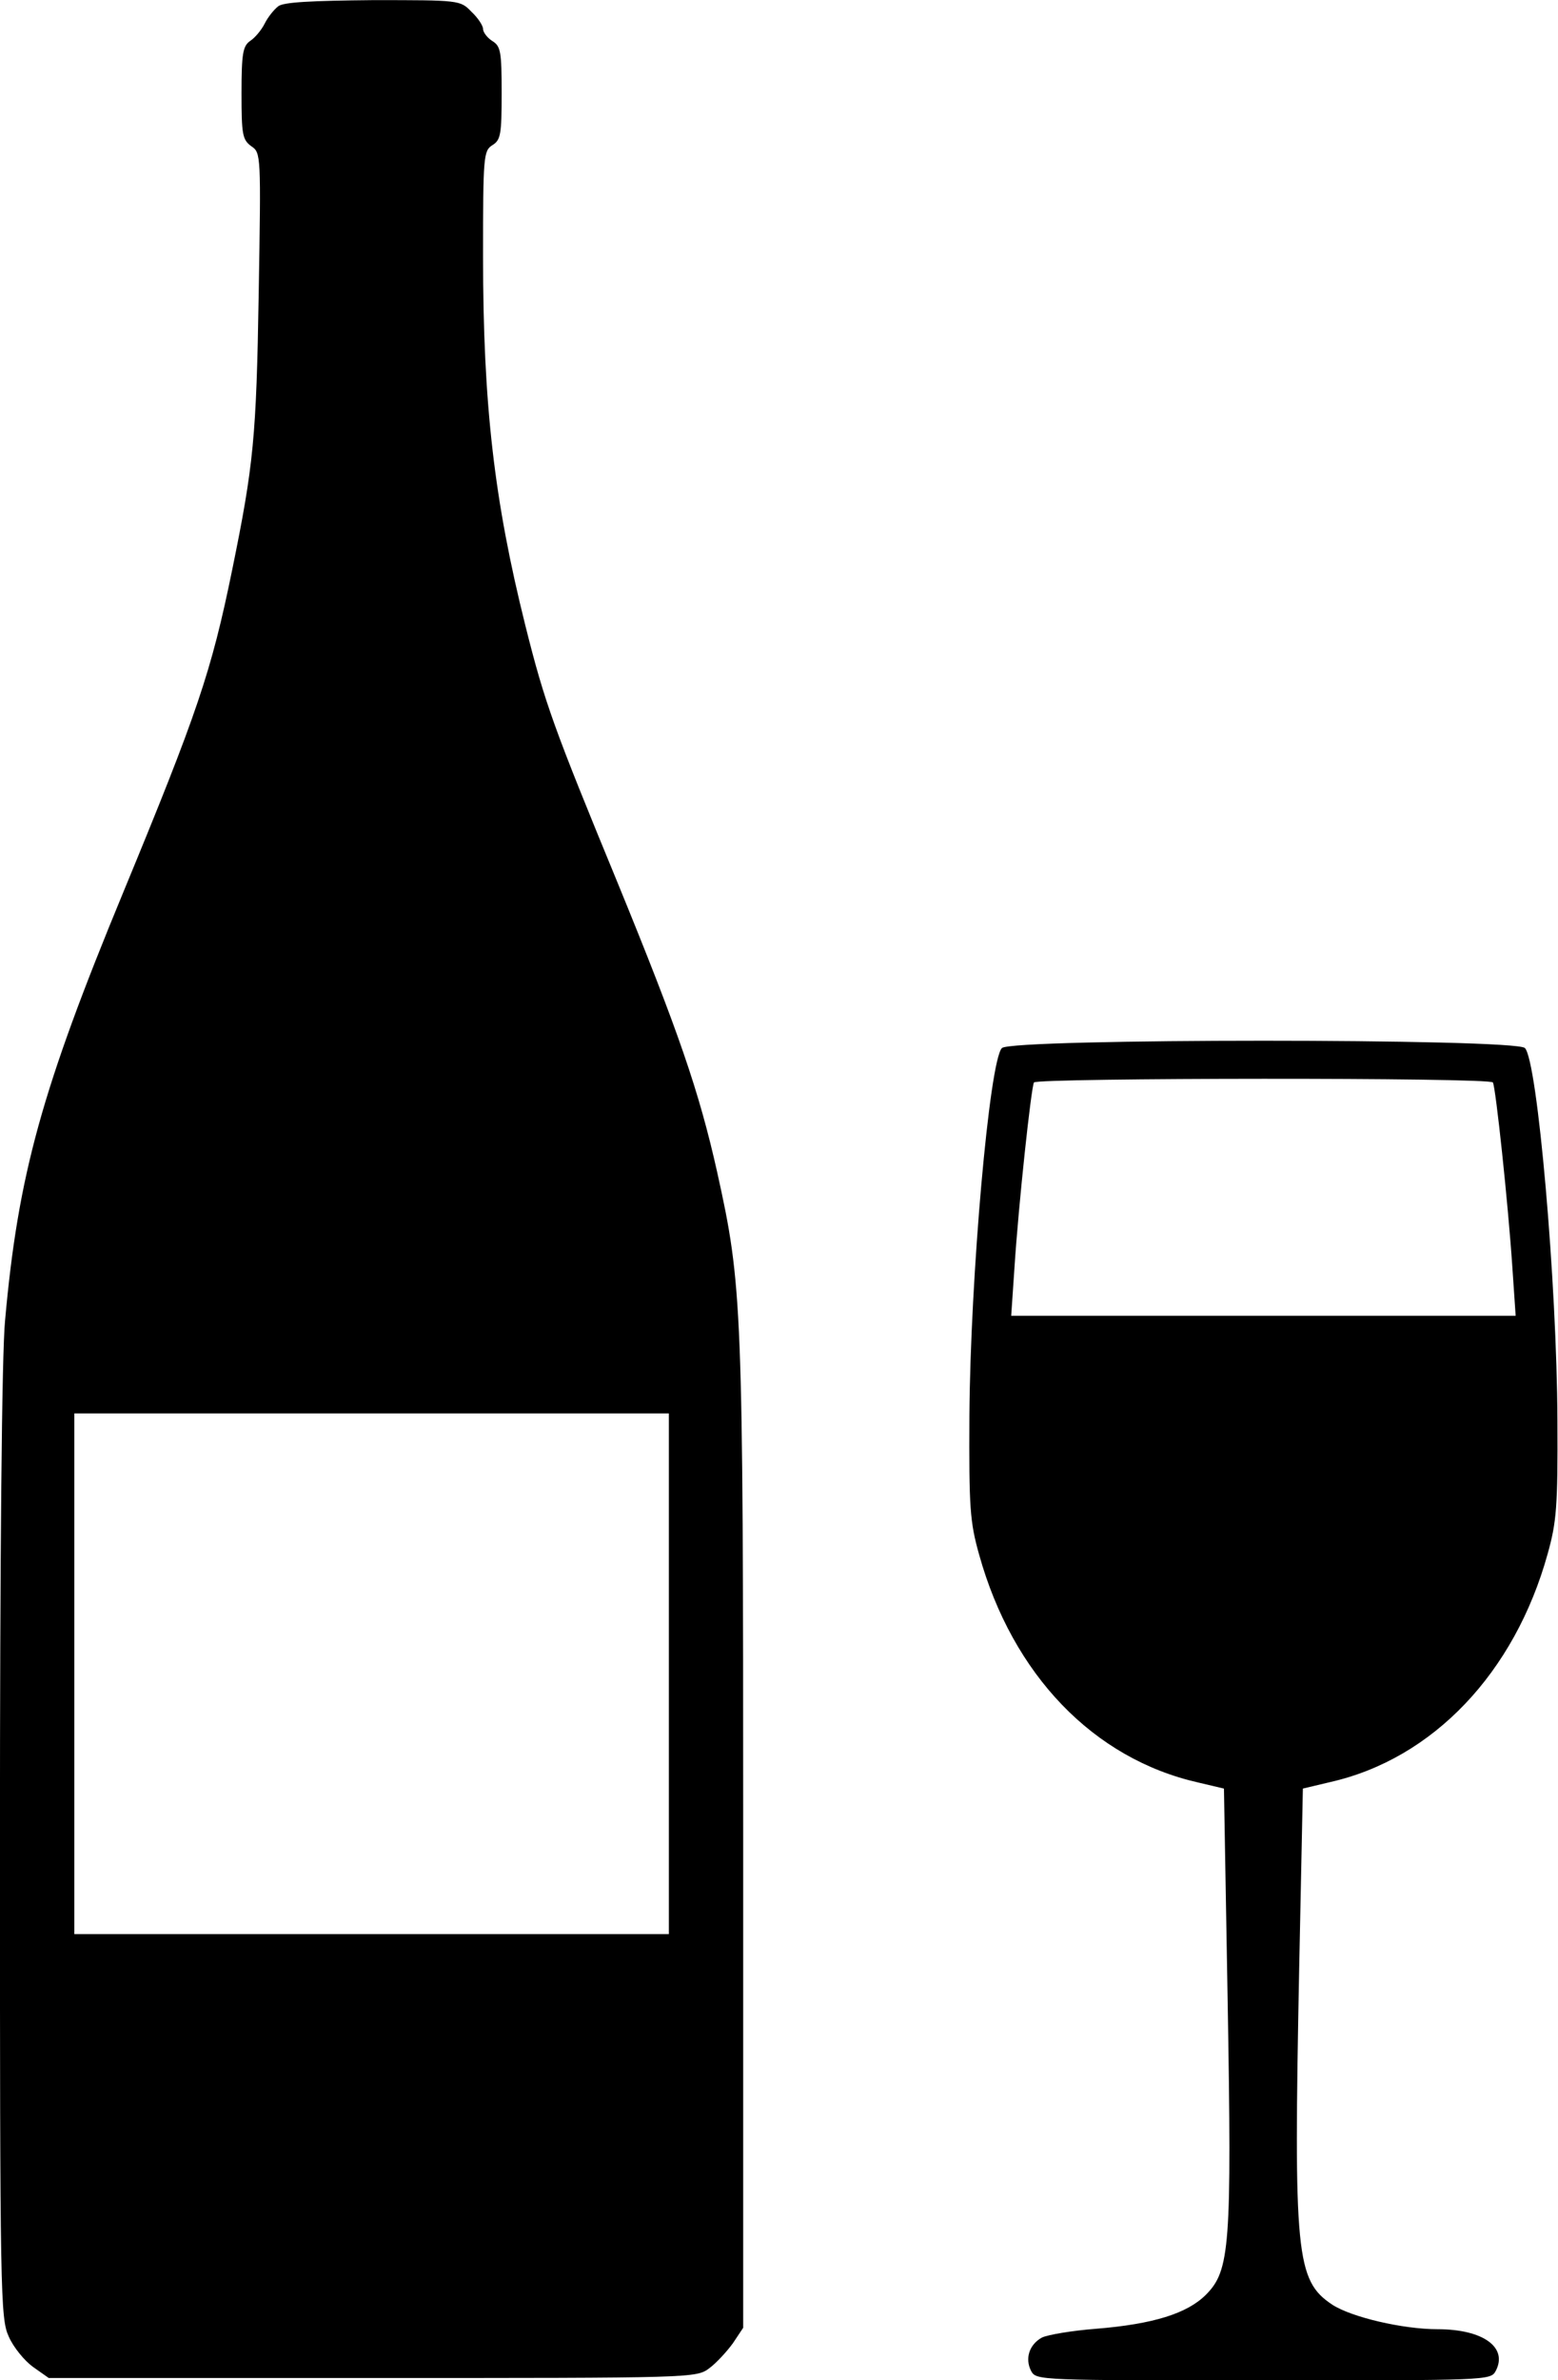
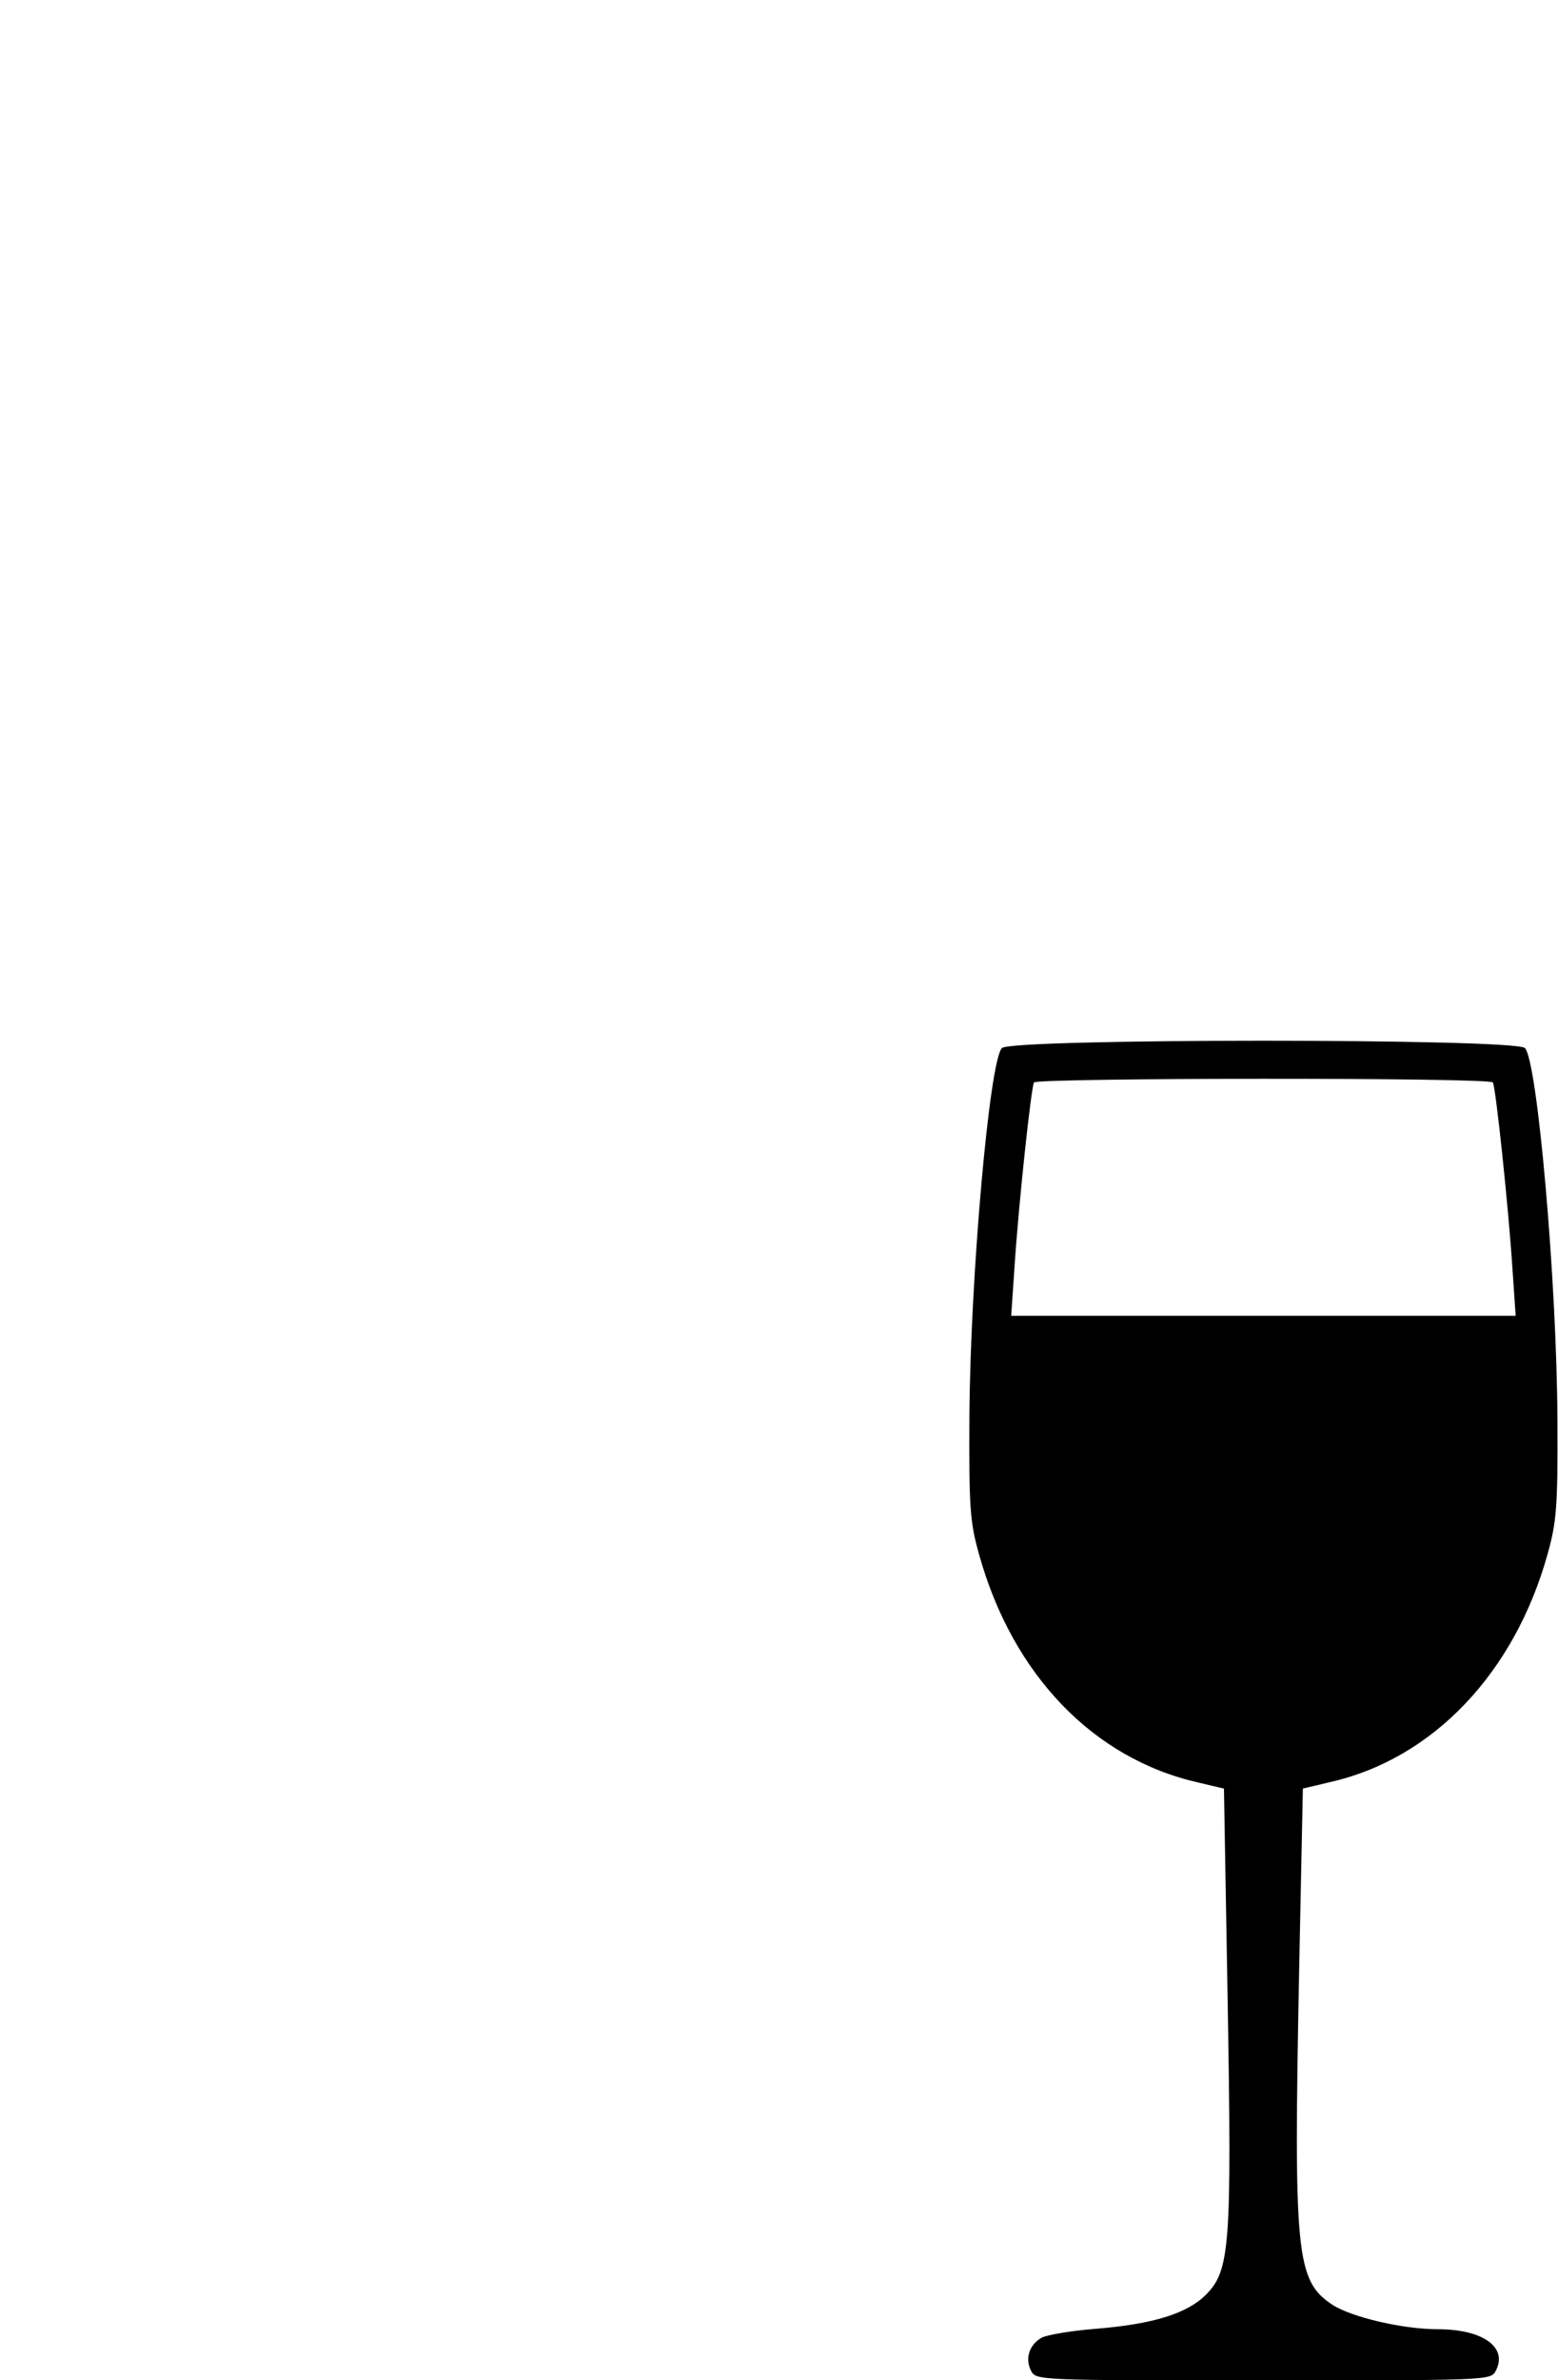
<svg xmlns="http://www.w3.org/2000/svg" height="980.0" preserveAspectRatio="xMidYMid meet" version="1.0" viewBox="179.1 9.9 642.0 980.0" width="642.0" zoomAndPan="magnify">
  <g>
    <g id="change1_1">
-       <path d="M2937.4,4995.1c-17.2-13.4-42.1-44-55.5-70.8c-13.4-26.8-40.2-59.3-61.3-72.7c-28.7-21.1-34.4-51.7-34.4-214.4c0-170.4,3.8-191.4,40.2-218.2c40.2-26.8,40.2-34.5,30.6-608.7c-9.6-589.5-21.1-704.4-109.1-1135c-86.1-421.1-143.6-589.5-449.8-1330.3c-335-809.6-432.6-1161.8-486.2-1760.9c-13.4-135.9-21.1-964.7-21.1-2162.9c0-1852.8,1.9-1946.6,36.4-2021.2c19.1-44,65.1-99.5,99.5-124.4l65.1-45.9H3326c1322.6,0,1334.1,0,1387.7,40.2c28.7,21.1,72.7,68.9,97.6,103.4l42.1,63.2v2021.3c0,2193.5-3.8,2270.1-107.2,2737.1c-74.6,333-158.9,578-411.5,1194.4c-260.3,631.7-298.6,735-379,1056.6c-128.2,513-174.2,909.2-174.2,1519.8c0,411.5,1.9,434.5,38.3,457.5c34.5,21.1,38.3,44,38.3,214.4s-3.8,193.3-38.3,214.4c-21.1,13.4-38.3,36.4-38.3,49.8c0,13.4-21.1,45.9-47.9,70.8c-45.9,47.9-49.8,47.9-405.8,47.9C3075.2,5018.1,2958.5,5012.3,2937.4,4995.1z M4547.2-1870.6v-1071.9h-1225h-1225v1071.9v1071.9h1225h1225V-1870.6z" transform="matrix(.1 0 0 -.1 0 512)" />
      <path d="M5919.6,705.7c-51.7-51.7-130.2-945.5-134-1514c-1.9-379,1.9-436.4,40.2-572.3c137.8-493.8,470.9-840.3,903.4-937.9l105.3-24.9l15.3-876.6c17.2-1008.7,9.6-1108.3-90-1207.8c-76.6-76.6-216.3-120.6-451.7-139.7c-99.5-7.6-201-24.9-224-36.4c-51.7-28.7-70.8-86.1-44-137.8c21-38.3,34.5-38.3,957-38.3c922.6,0,936,0,957,38.3c51.7,97.6-51.7,172.3-239.3,172.3c-143.6,0-356,49.8-434.5,101.4c-149.3,99.5-158.9,206.7-135.9,1380.1l15.3,744.6l112.9,26.8c423,95.7,759.9,449.8,895.8,939.8c36.4,130.2,42.1,193.3,40.2,549.3c-1.9,564.6-82.3,1481.5-134,1533.2C8034.6,745.9,5959.7,745.9,5919.6,705.7z M7942.7,564.1c11.5-19.1,63.1-501.5,80.4-763.7l13.4-197.1H6997.2H5957.8l13.4,197.1c17.2,266.1,68.9,742.7,80.4,763.7C6065,583.2,7929.3,585.1,7942.7,564.1z" transform="matrix(.1 0 0 -.1 0 512)" />
    </g>
  </g>
</svg>